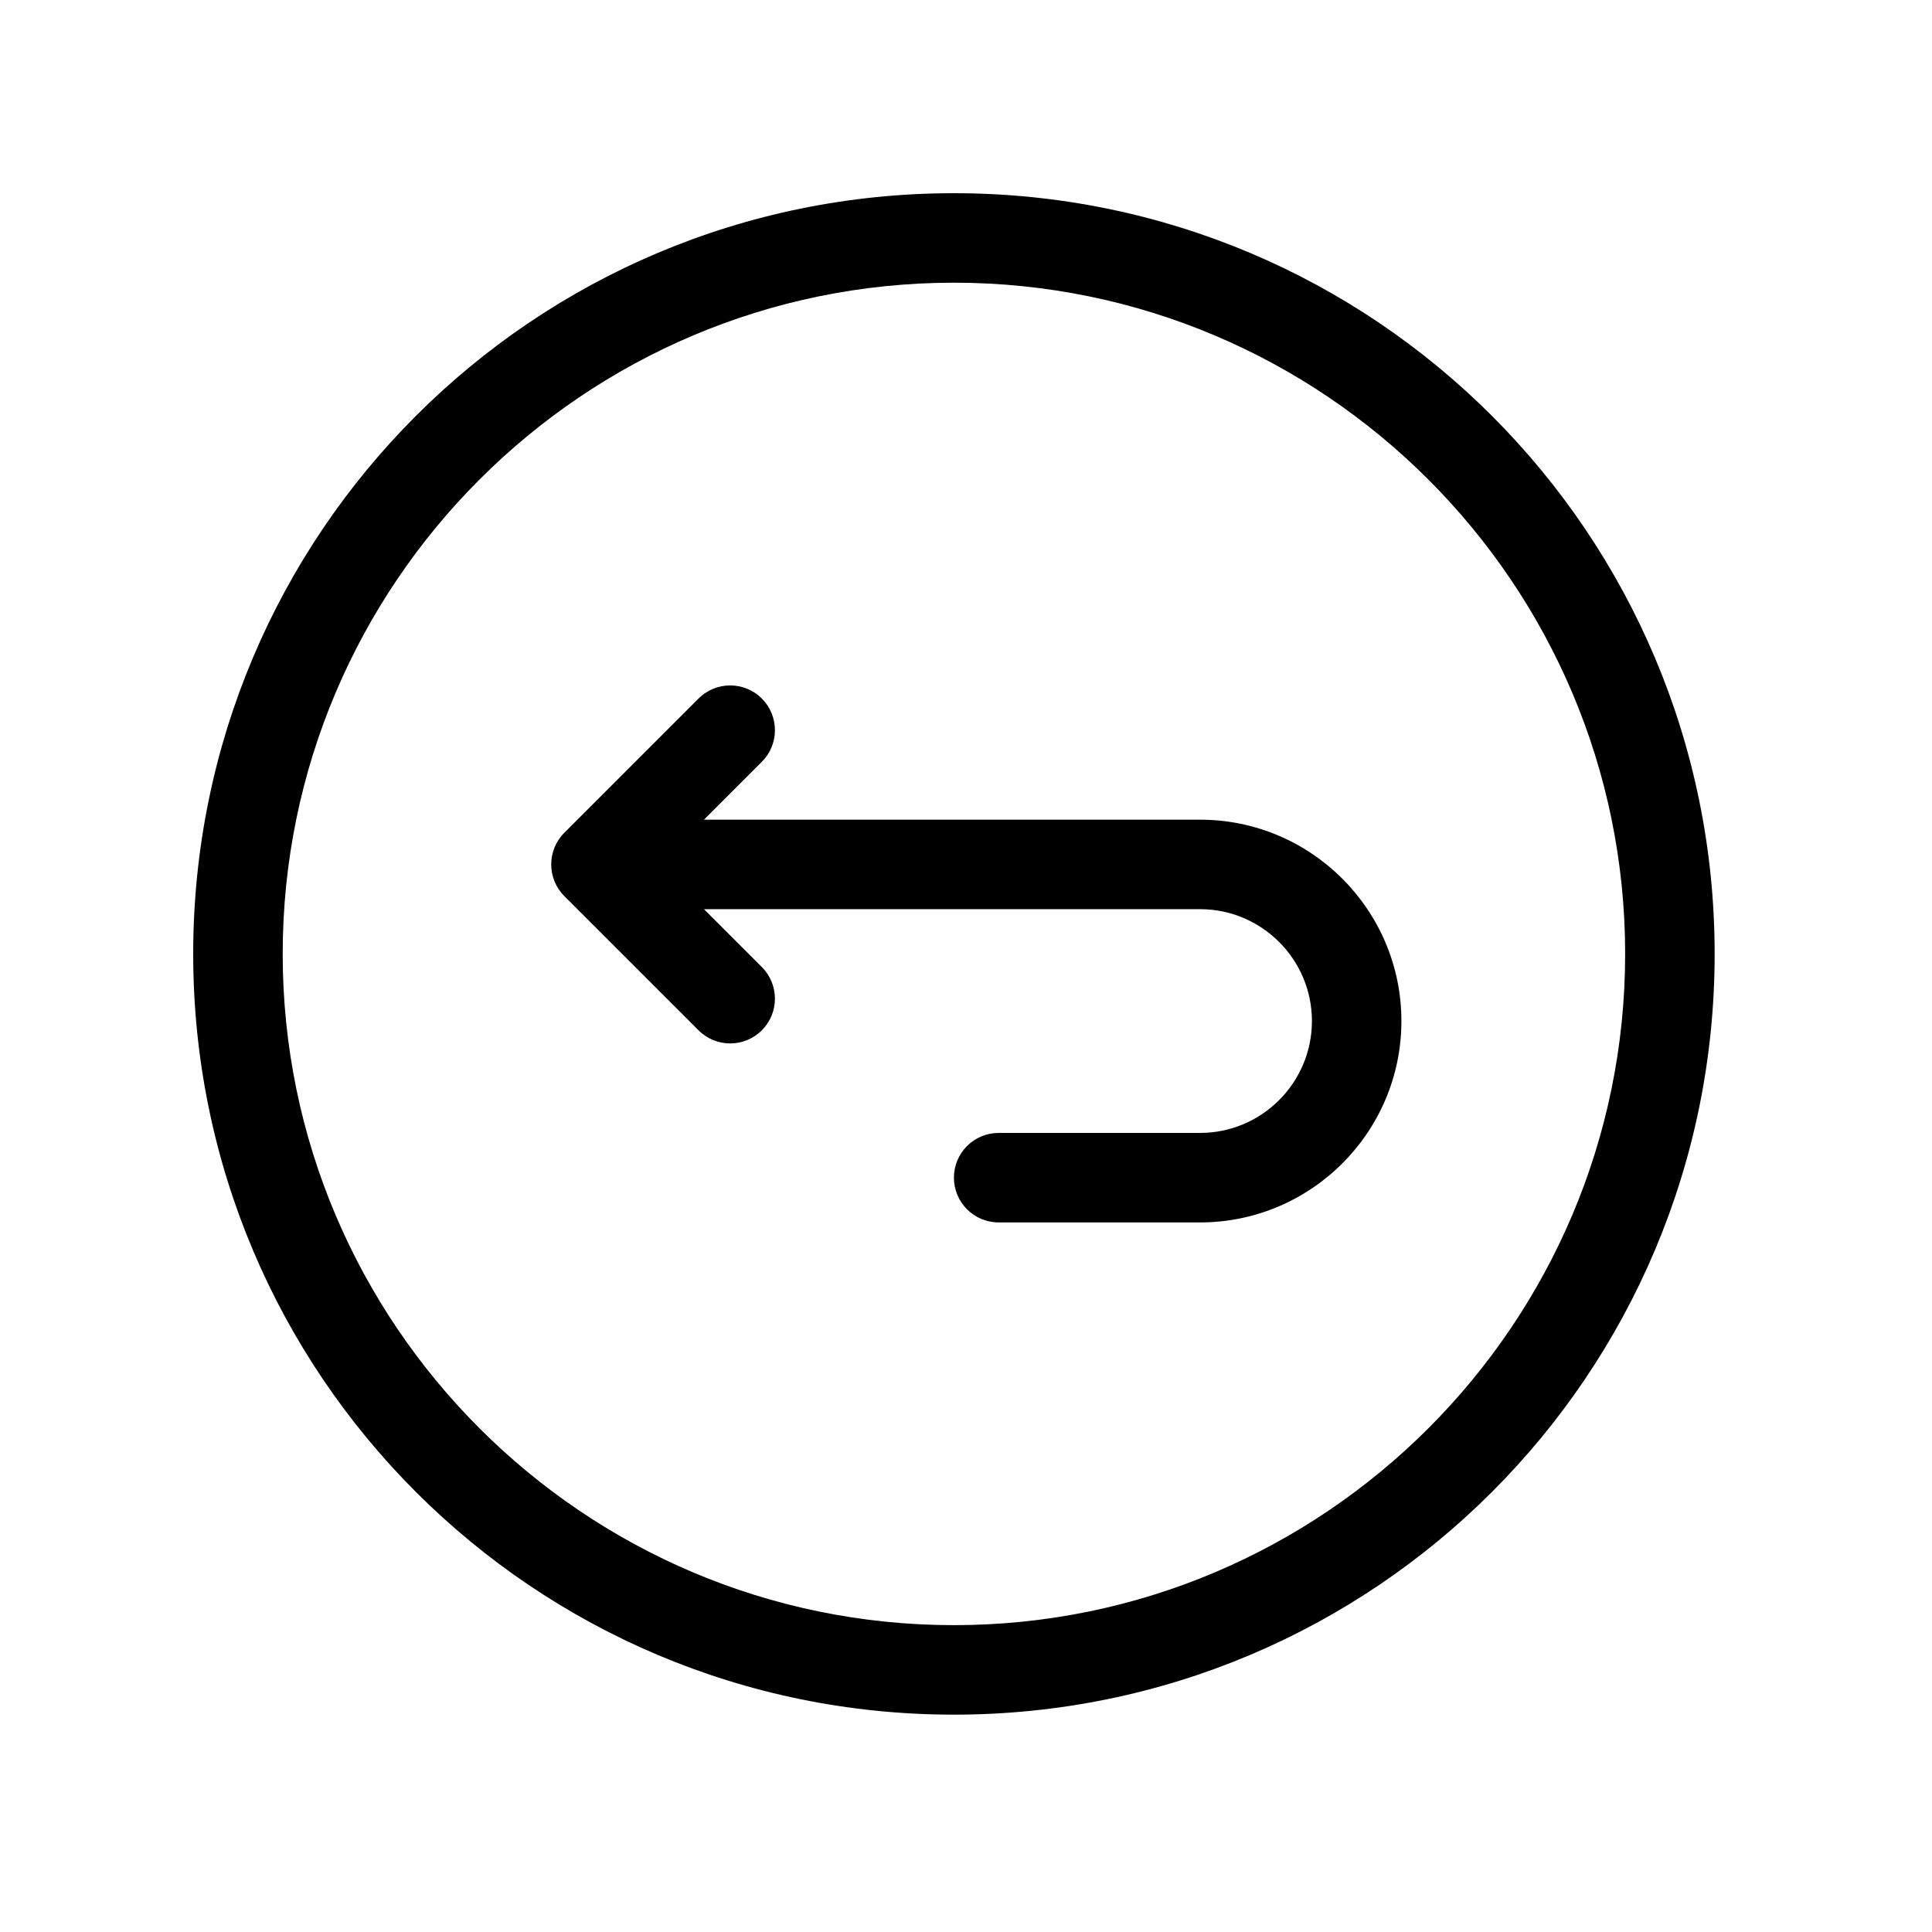
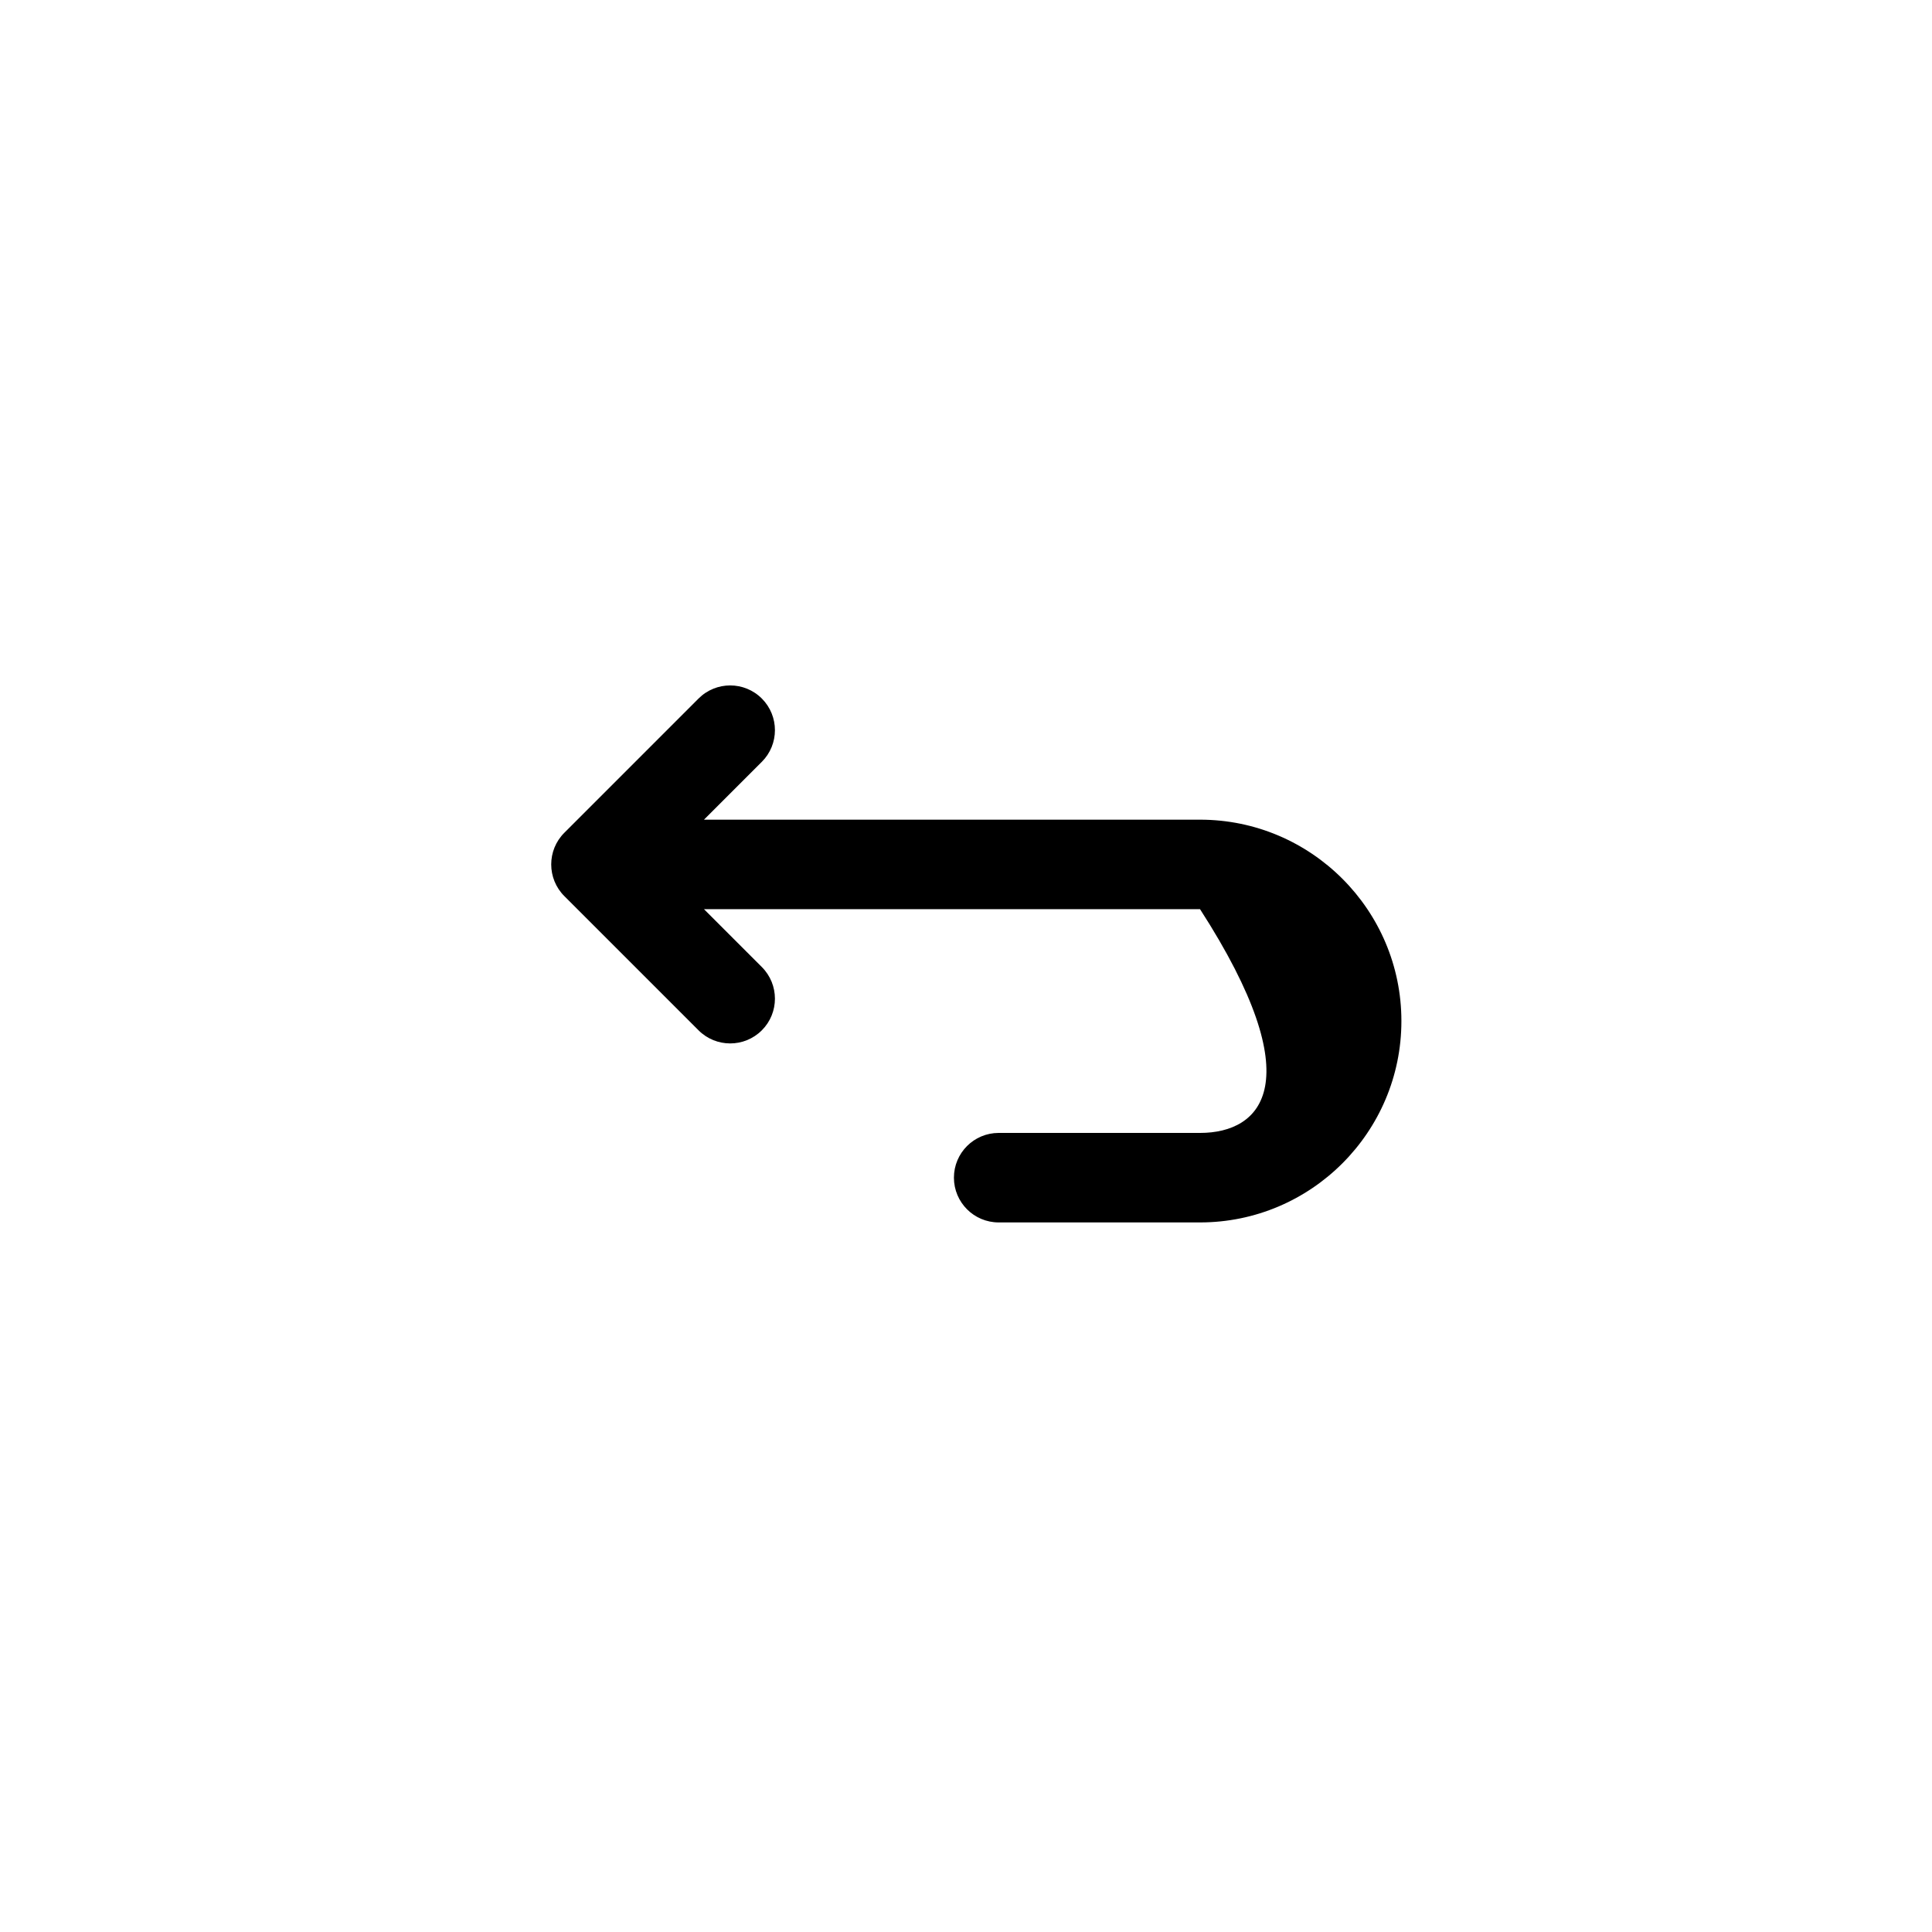
<svg xmlns="http://www.w3.org/2000/svg" width="80" height="80" viewBox="0 0 80 80" fill="none">
-   <path d="M39.5 8C22.088 8 8 22.091 8 39.5C8 56.912 22.091 71 39.5 71C56.912 71 71 56.909 71 39.5C71 22.088 56.909 8 39.5 8ZM39.5 67.294C24.174 67.294 11.706 54.826 11.706 39.5C11.706 24.174 24.174 11.706 39.5 11.706C54.826 11.706 67.294 24.174 67.294 39.5C67.294 54.826 54.826 67.294 39.5 67.294Z" fill="black" />
-   <path d="M49.691 33.941H29.15L31.546 31.545C32.269 30.822 32.269 29.649 31.546 28.925C30.822 28.201 29.649 28.201 28.925 28.925L23.367 34.484C22.642 35.208 22.646 36.384 23.367 37.105L28.925 42.663C29.649 43.387 30.822 43.387 31.546 42.663C32.269 41.94 32.269 40.766 31.546 40.043L29.15 37.647H49.691C52.245 37.647 54.324 39.725 54.324 42.279C54.324 44.834 52.245 46.912 49.691 46.912H41.353C40.33 46.912 39.5 47.741 39.5 48.765C39.5 49.788 40.33 50.618 41.353 50.618H49.691C54.289 50.618 58.029 46.877 58.029 42.279C58.029 37.682 54.289 33.941 49.691 33.941Z" fill="black" />
+   <path d="M49.691 33.941H29.15L31.546 31.545C32.269 30.822 32.269 29.649 31.546 28.925C30.822 28.201 29.649 28.201 28.925 28.925L23.367 34.484C22.642 35.208 22.646 36.384 23.367 37.105L28.925 42.663C29.649 43.387 30.822 43.387 31.546 42.663C32.269 41.94 32.269 40.766 31.546 40.043L29.15 37.647H49.691C54.324 44.834 52.245 46.912 49.691 46.912H41.353C40.33 46.912 39.5 47.741 39.5 48.765C39.5 49.788 40.33 50.618 41.353 50.618H49.691C54.289 50.618 58.029 46.877 58.029 42.279C58.029 37.682 54.289 33.941 49.691 33.941Z" fill="black" />
</svg>